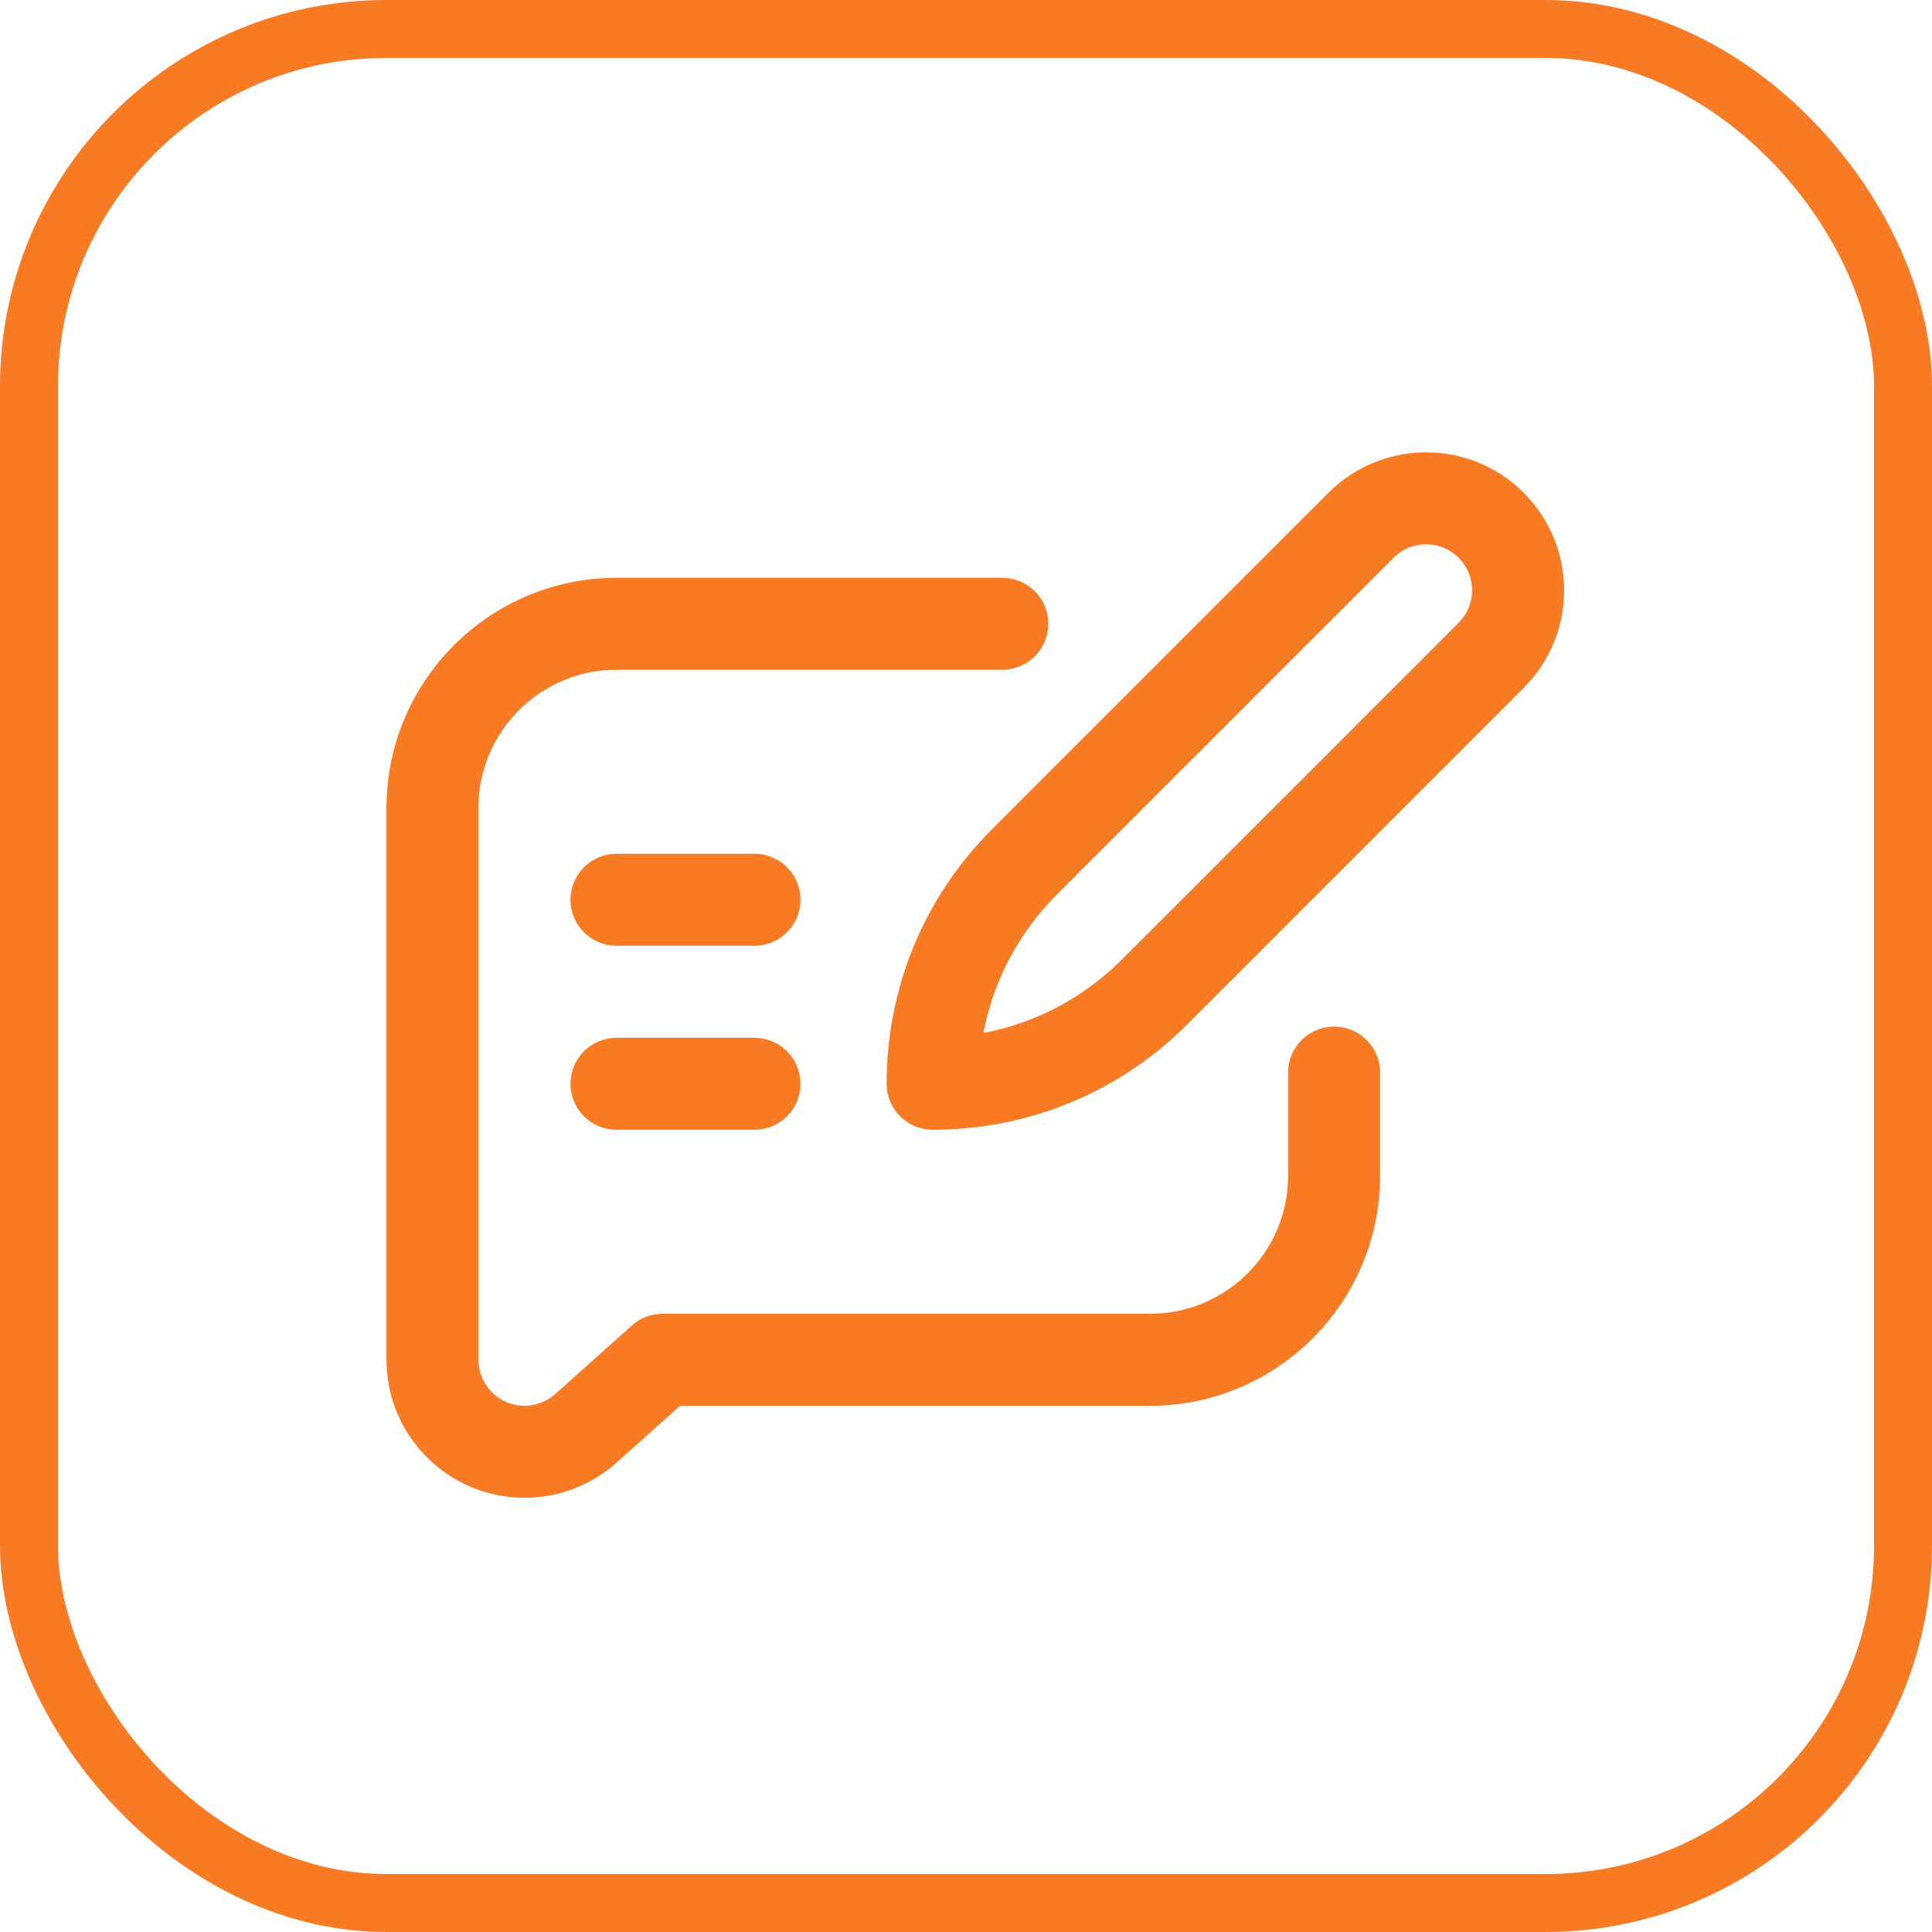
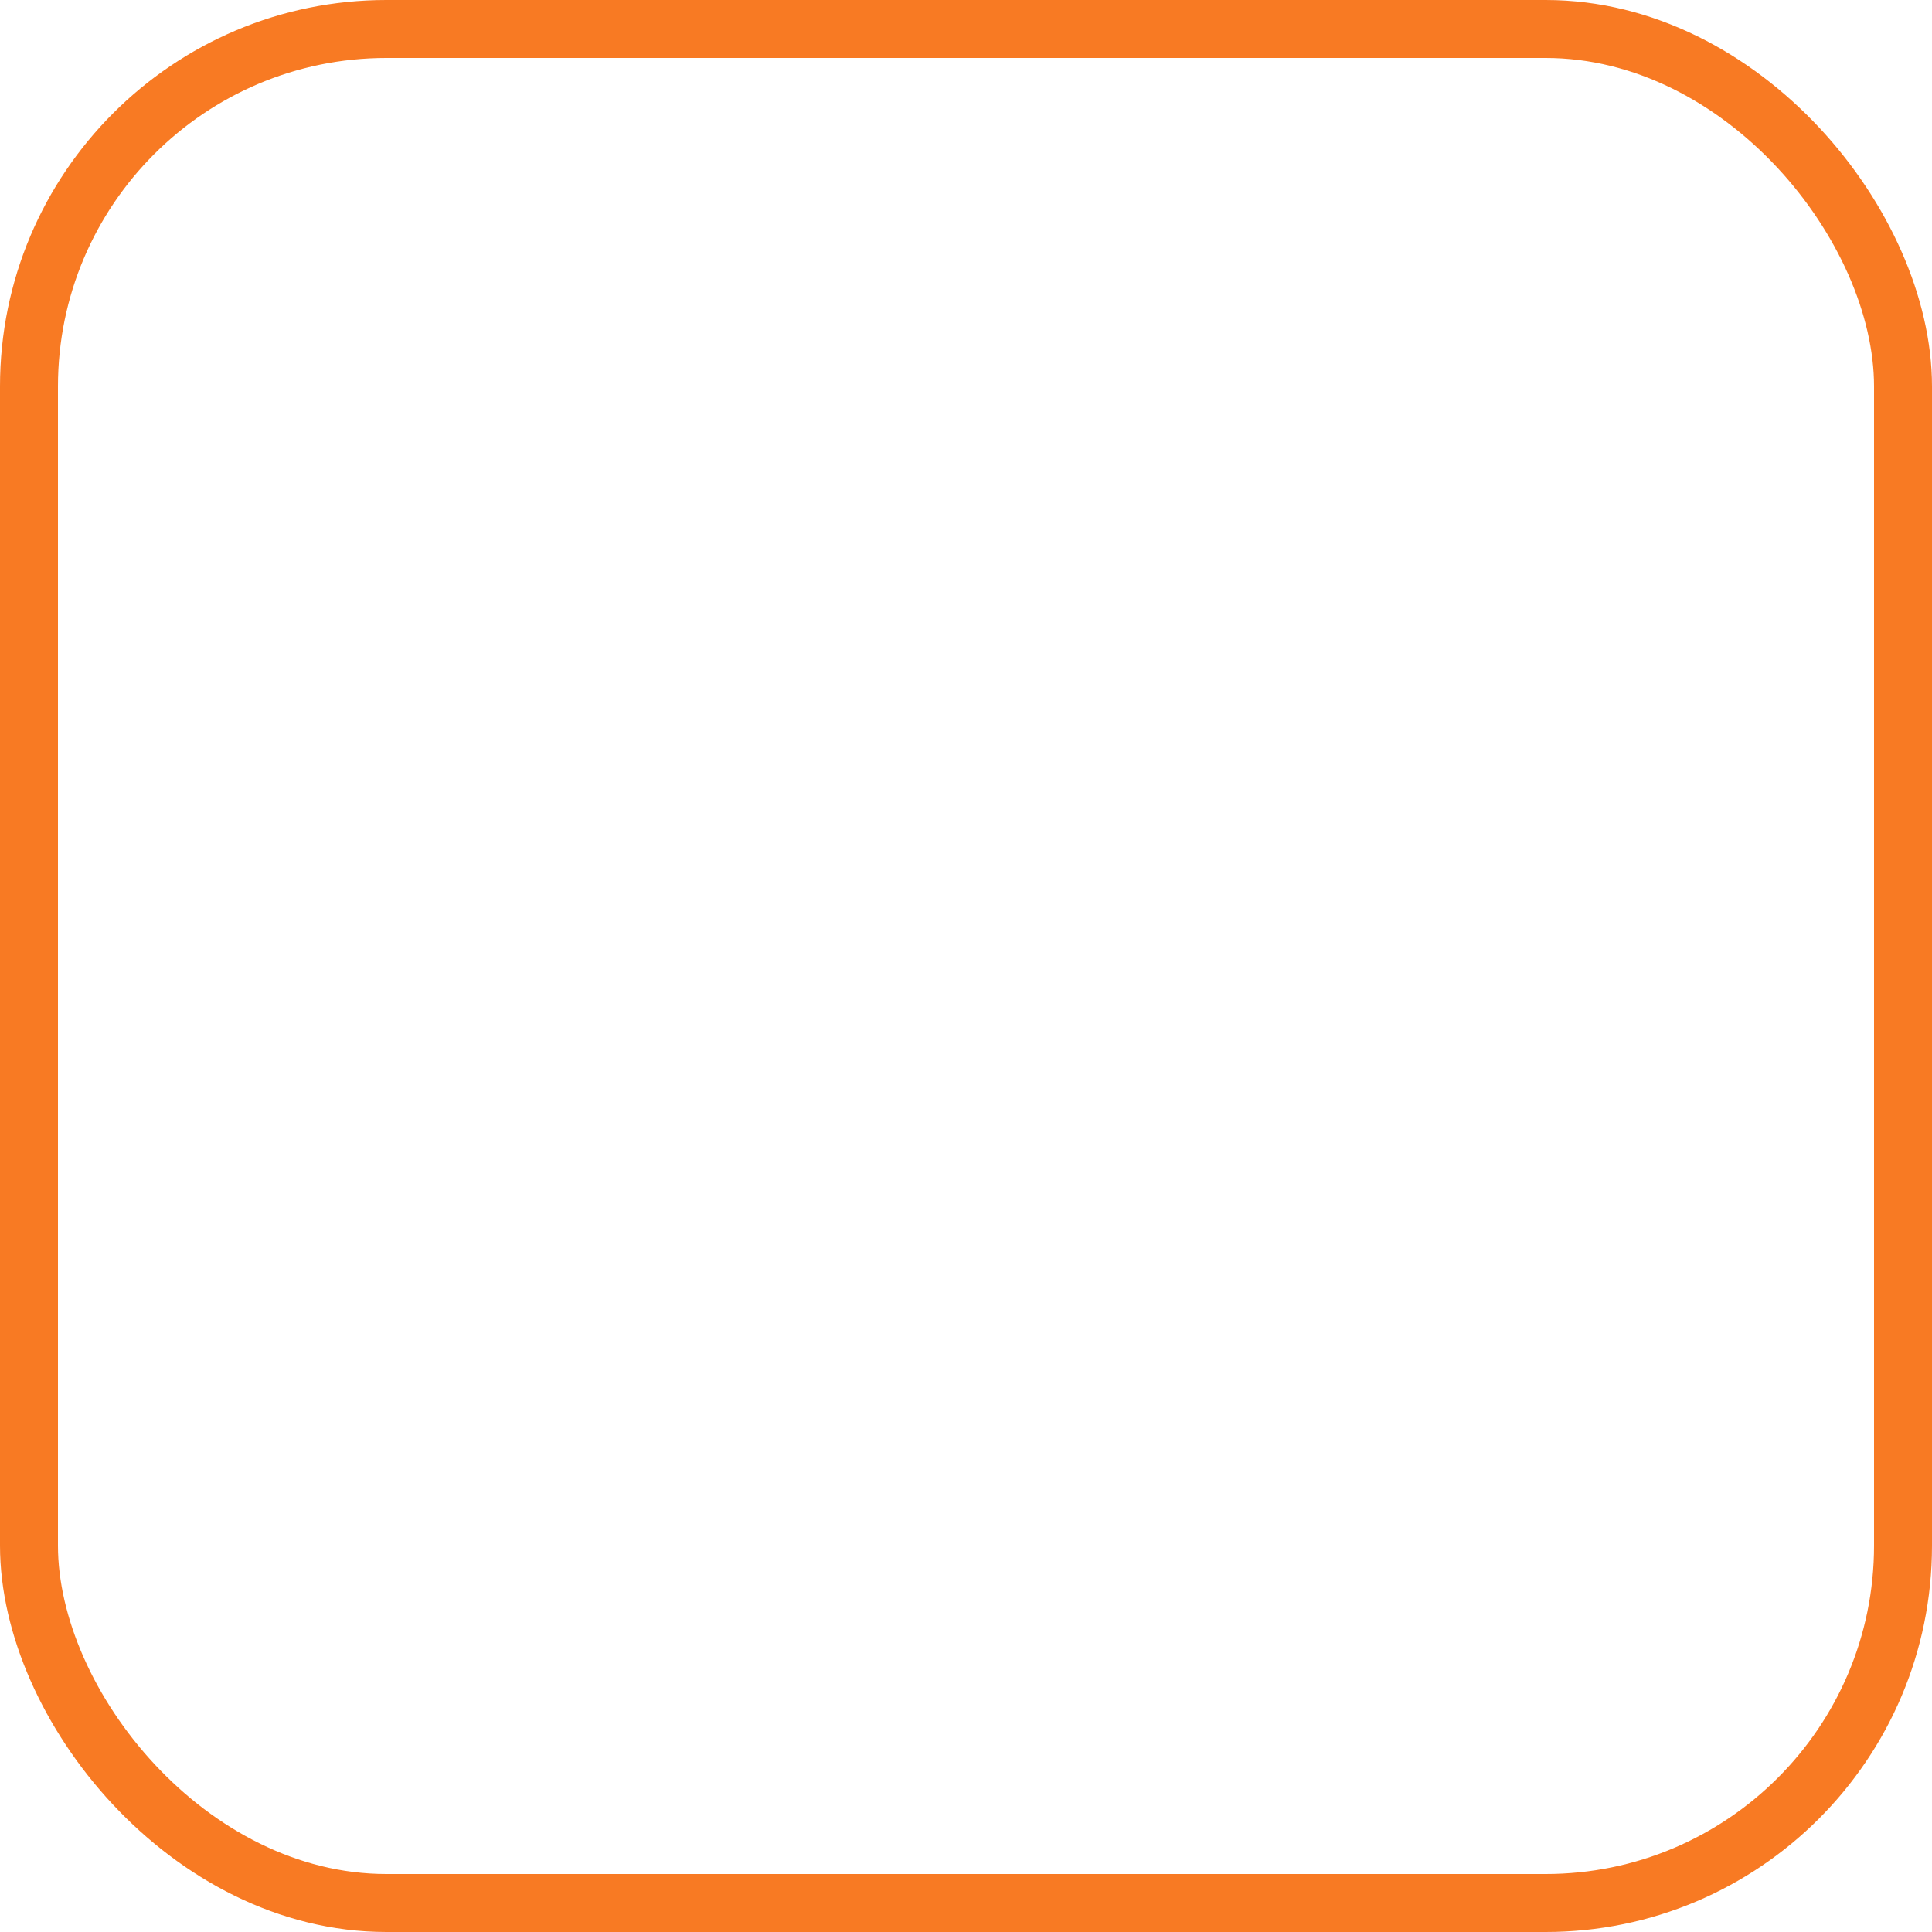
<svg xmlns="http://www.w3.org/2000/svg" width="25" height="25" viewBox="0 0 25 25" fill="none">
  <rect x="0.375" y="0.375" width="24.25" height="24.25" rx="4.625" stroke="#F87A23" stroke-width="0.75" />
  <g clip-path="url(#clip0_2675_3062)">
-     <path d="M7.977 14.619H9.763C10.091 14.619 10.358 14.353 10.358 14.024C10.358 13.695 10.091 13.429 9.763 13.429H7.977C7.648 13.429 7.382 13.695 7.382 14.024C7.382 14.353 7.648 14.619 7.977 14.619Z" fill="#F87A23" />
-     <path d="M7.977 12.238H9.763C10.091 12.238 10.358 11.972 10.358 11.643C10.358 11.314 10.091 11.048 9.763 11.048H7.977C7.648 11.048 7.382 11.314 7.382 11.643C7.382 11.972 7.648 12.238 7.977 12.238Z" fill="#F87A23" />
-     <path d="M11.473 14.024C11.473 14.353 11.739 14.619 12.068 14.619C13.313 14.619 14.483 14.135 15.363 13.255L19.716 8.901C20.414 8.203 20.414 7.074 19.716 6.376C19.02 5.679 17.887 5.679 17.191 6.376L12.838 10.729C11.957 11.609 11.473 12.779 11.473 14.024ZM18.032 7.218C18.264 6.985 18.642 6.985 18.874 7.218C19.107 7.45 19.107 7.827 18.874 8.059L14.521 12.413C14.024 12.91 13.401 13.238 12.725 13.367C12.854 12.691 13.182 12.069 13.679 11.571L18.032 7.218Z" fill="#F87A23" />
-     <path d="M6.787 19.381C7.226 19.381 7.649 19.22 7.977 18.927L8.8 18.191H14.882C16.523 18.191 17.858 16.856 17.858 15.215V13.879C17.858 13.551 17.592 13.284 17.263 13.284C16.934 13.284 16.668 13.551 16.668 13.879V15.215C16.668 16.199 15.867 17 14.882 17H8.572C8.426 17 8.285 17.054 8.176 17.152L7.183 18.04C7.074 18.137 6.933 18.191 6.787 18.191C6.458 18.191 6.191 17.924 6.191 17.596V10.453C6.191 9.468 6.993 8.667 7.977 8.667H12.97C13.298 8.667 13.565 8.401 13.565 8.072C13.565 7.743 13.298 7.477 12.97 7.477H7.977C6.336 7.477 5.001 8.812 5.001 10.453V17.596C5.001 18.58 5.802 19.381 6.787 19.381Z" fill="#F87A23" />
-   </g>
+     </g>
  <defs>
    <clipPath id="clip0_2675_3062">
-       <rect width="15.238" height="15.238" fill="white" transform="translate(5 5)" />
-     </clipPath>
+       </clipPath>
  </defs>
</svg>